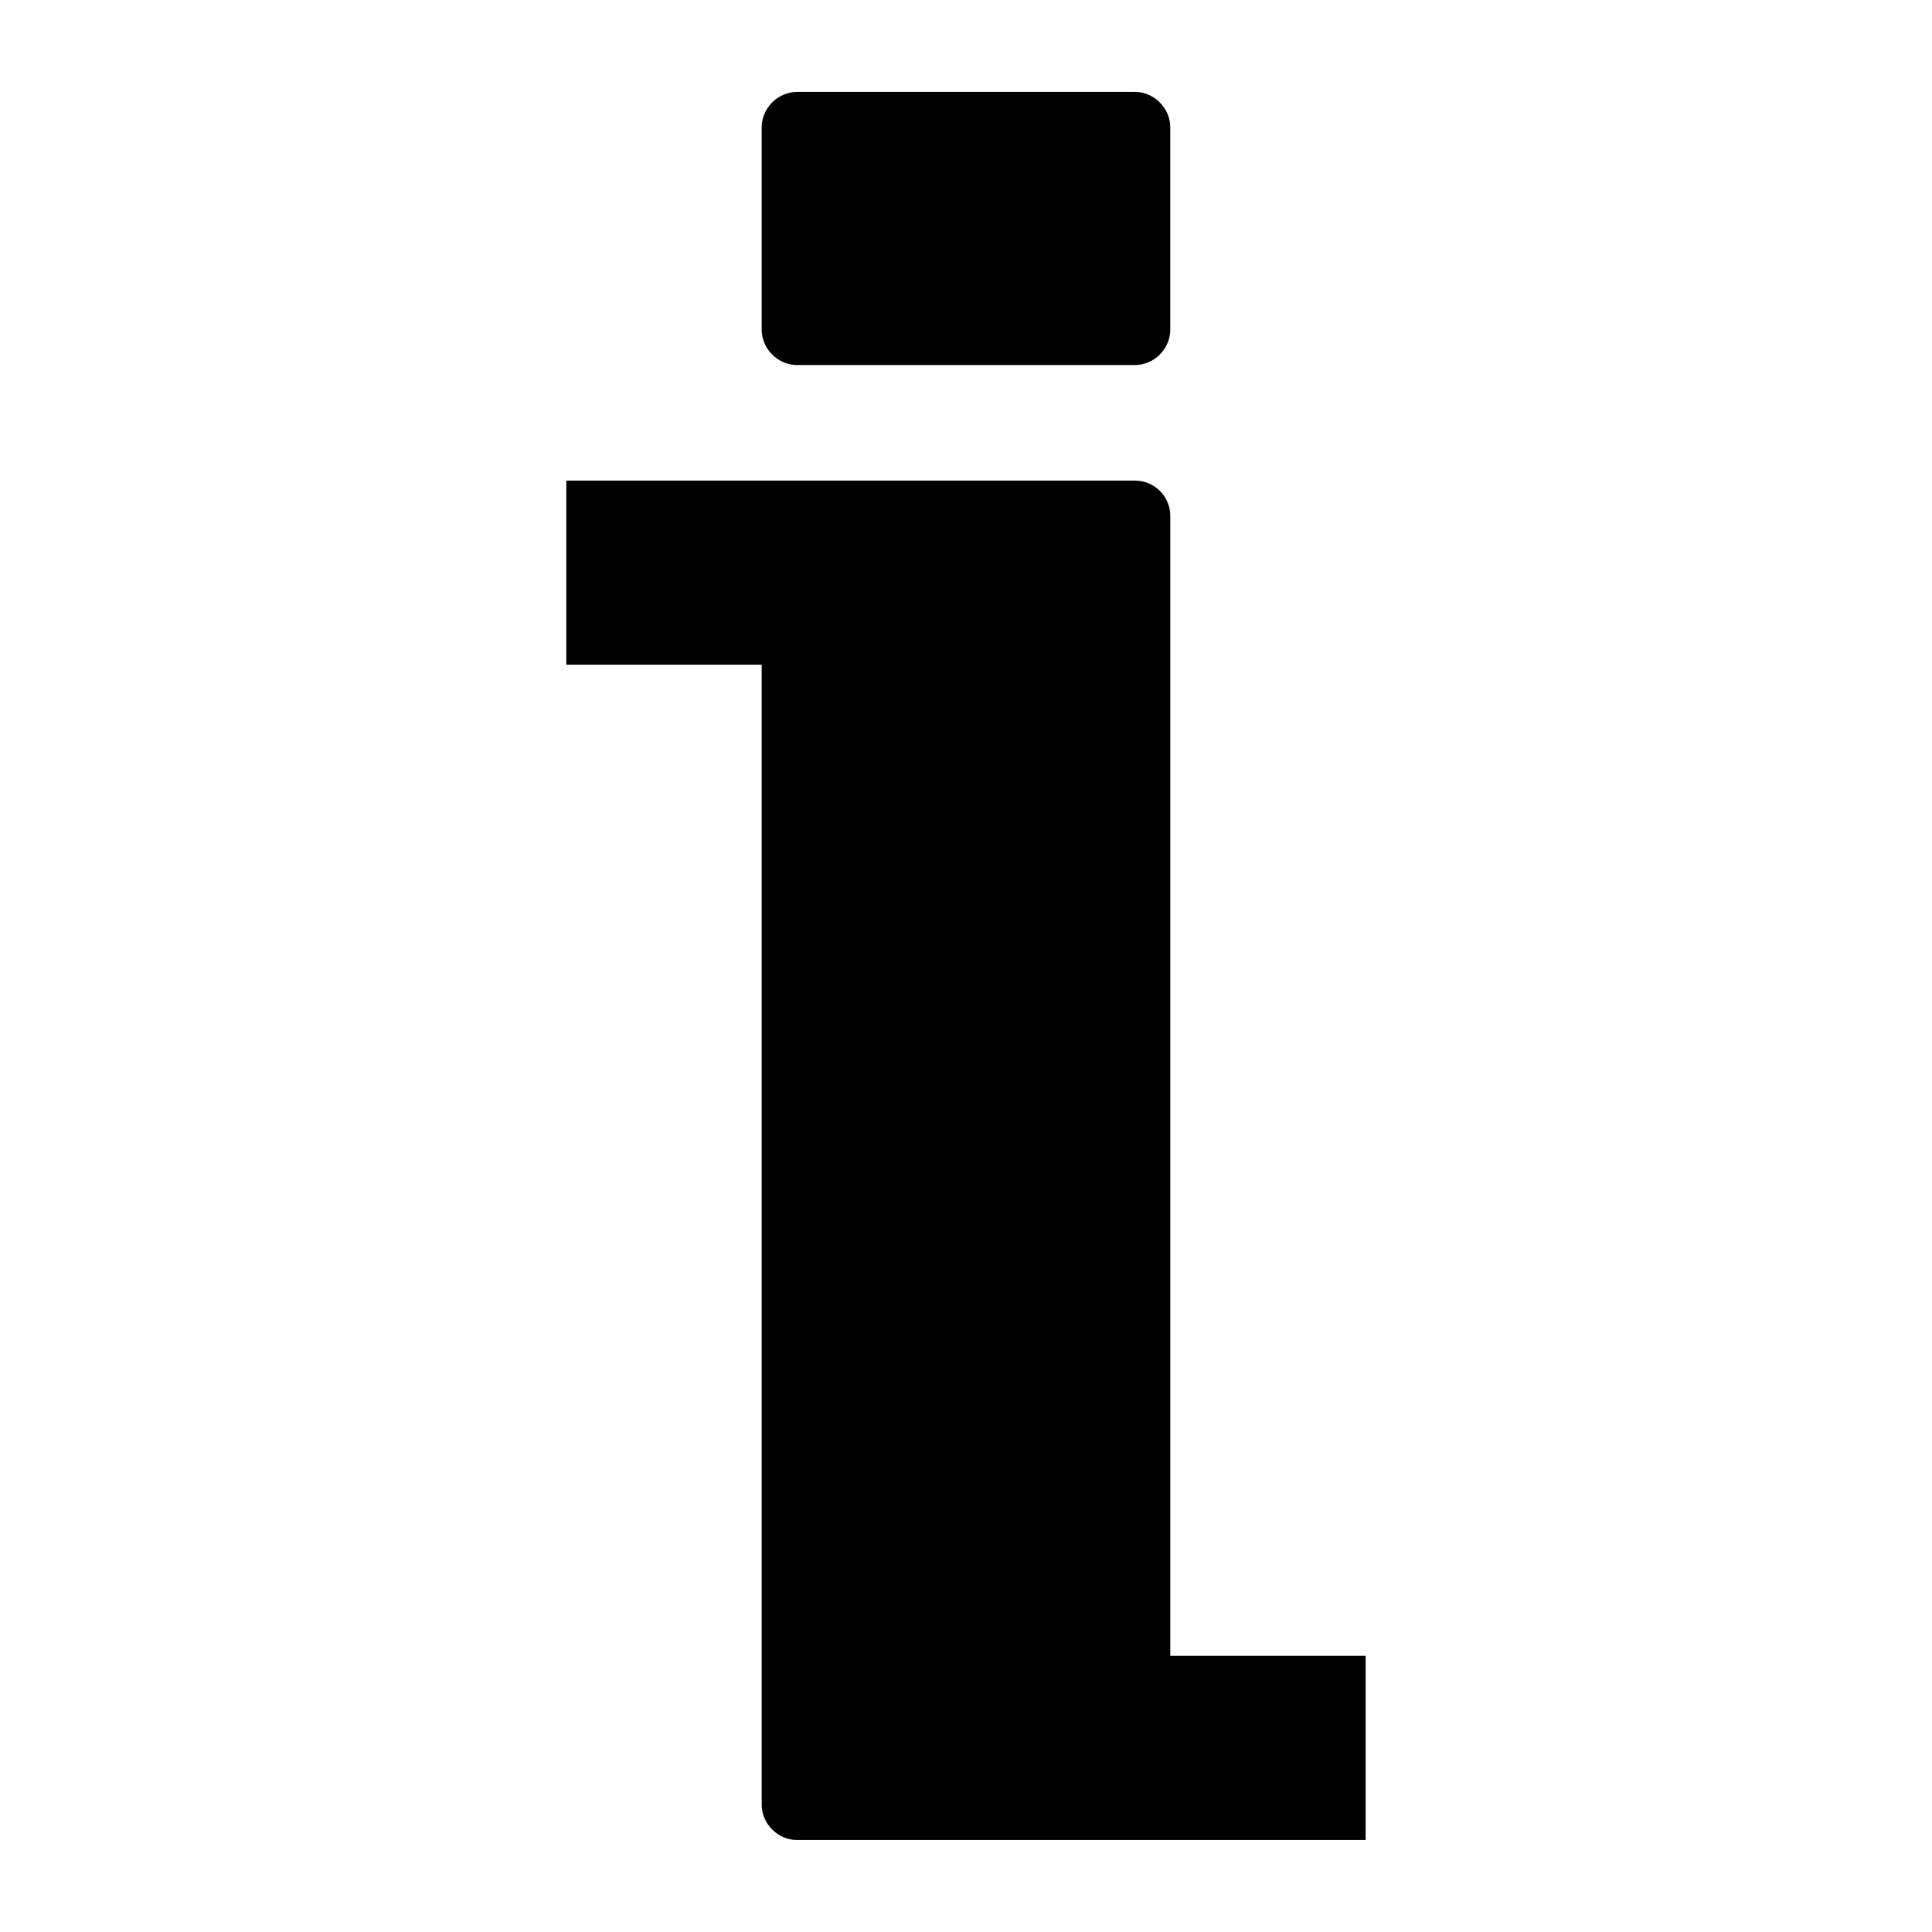
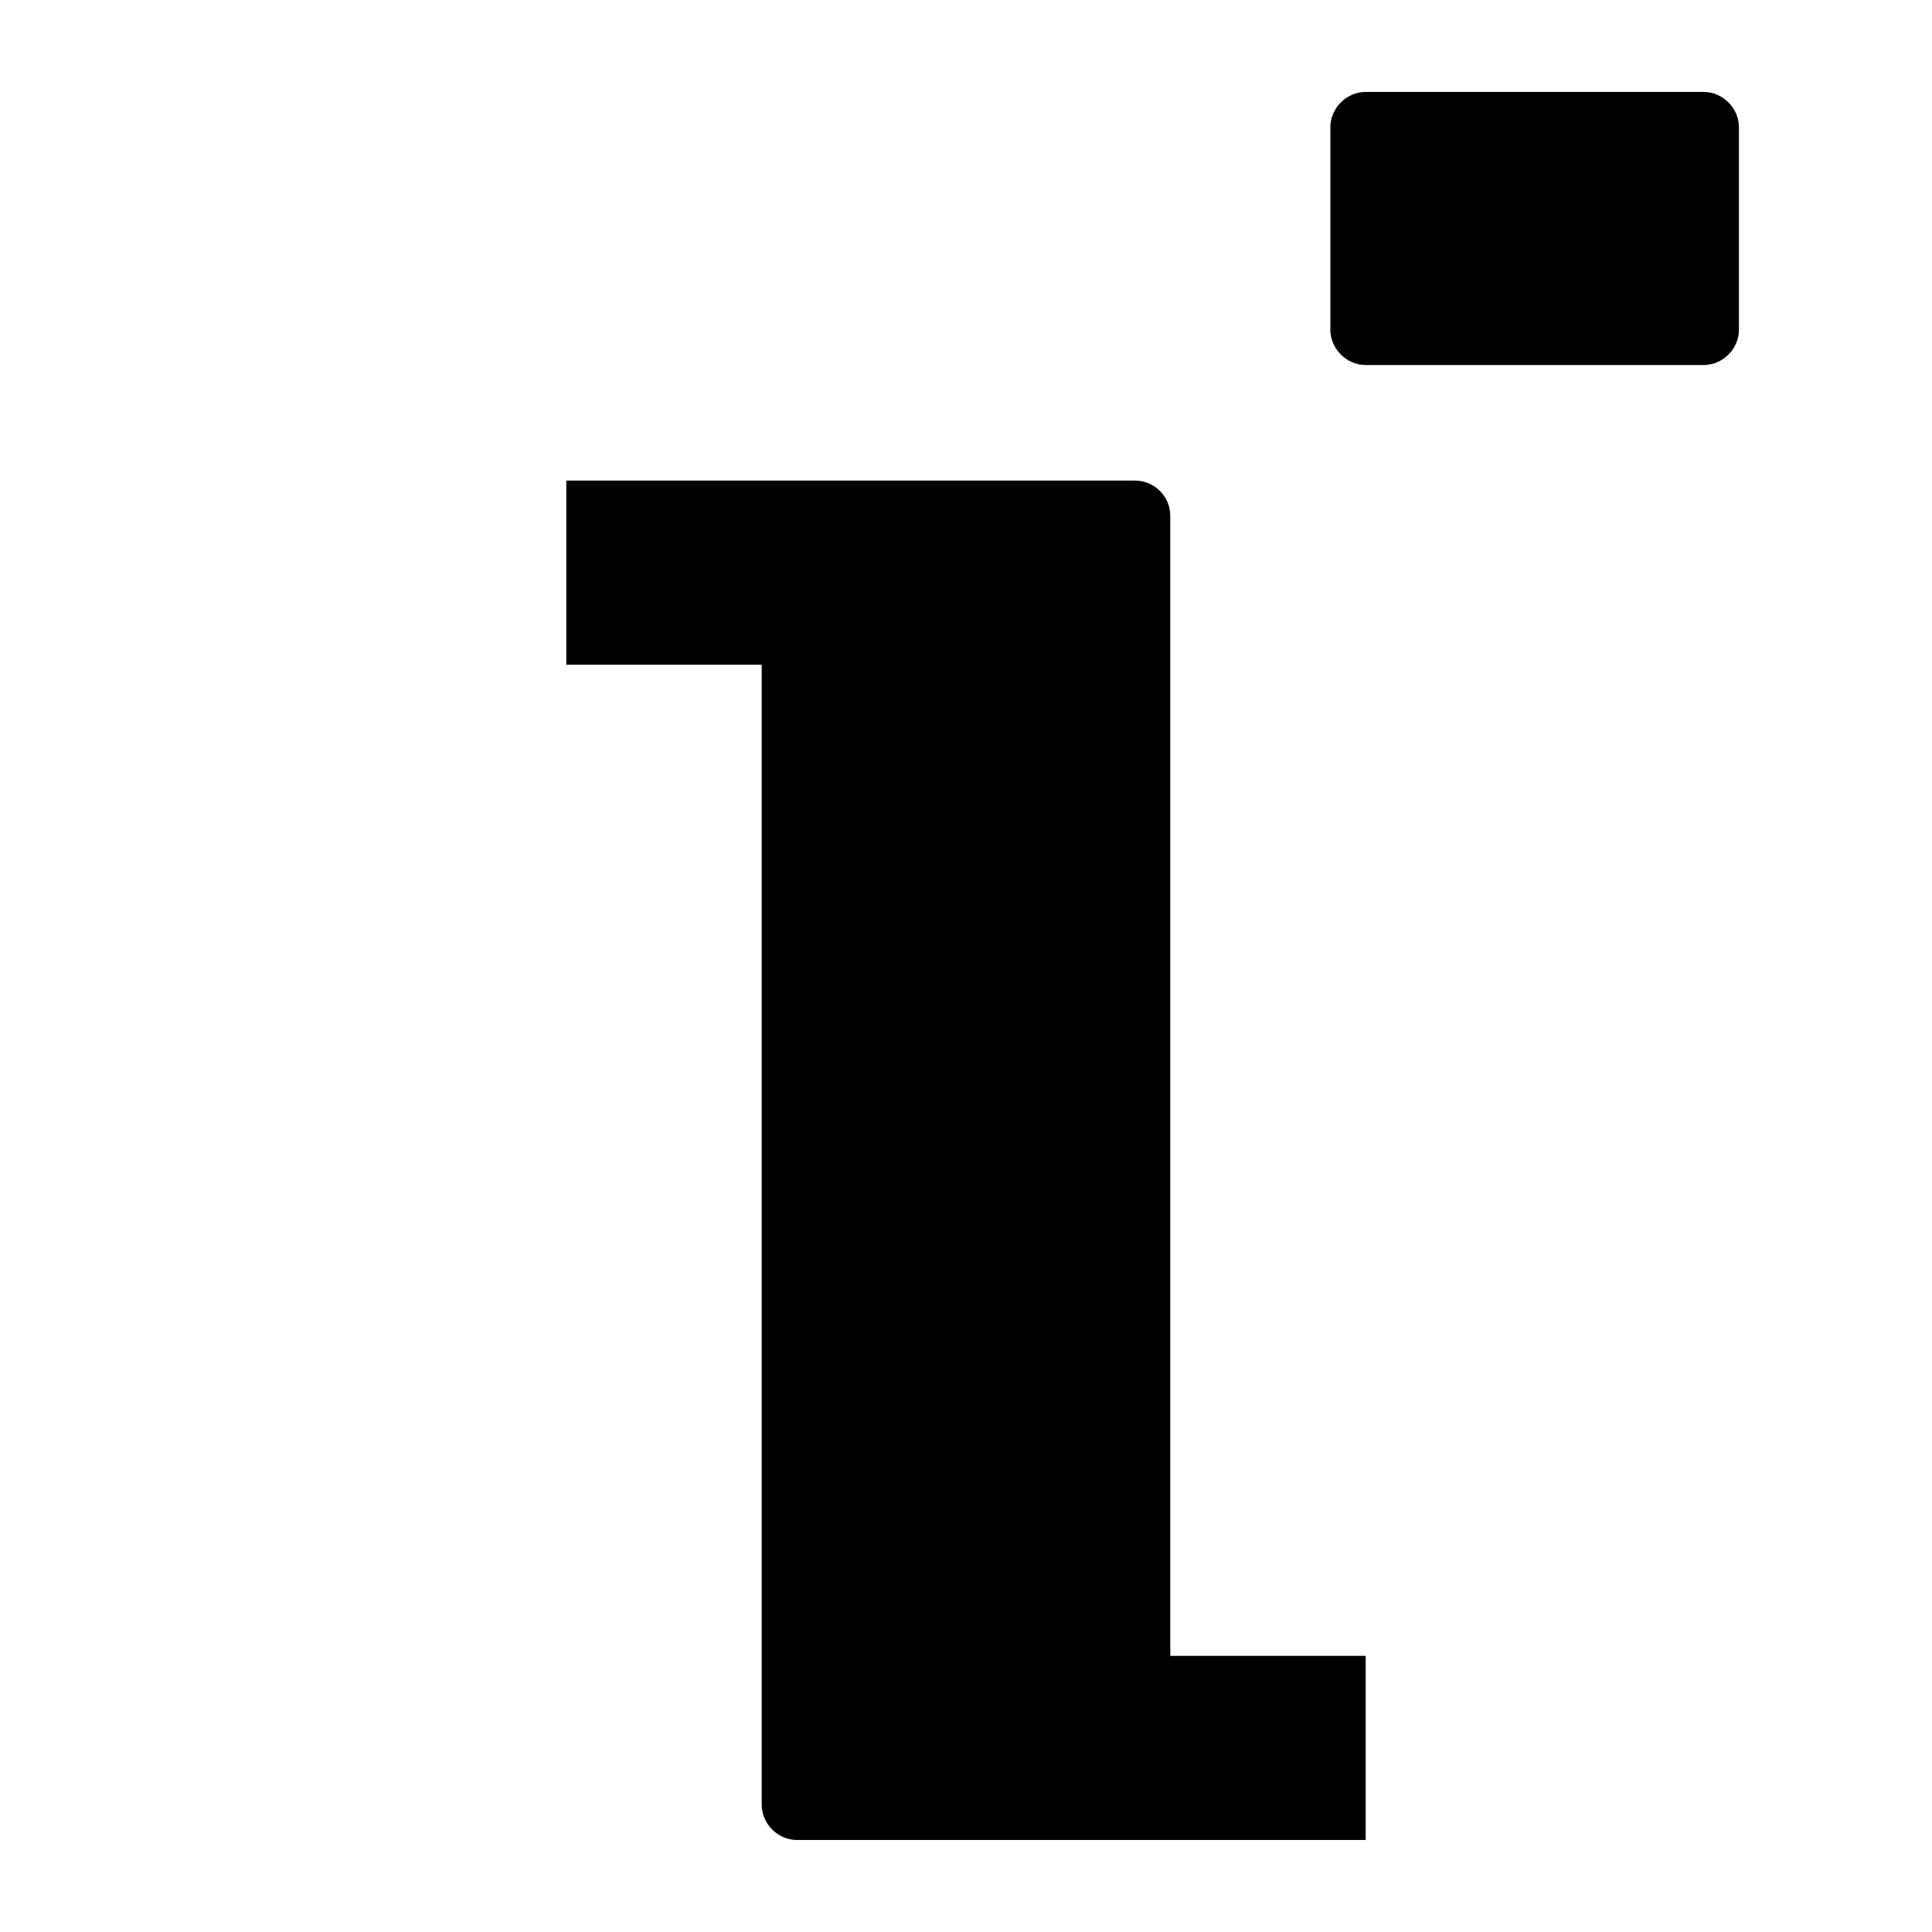
<svg xmlns="http://www.w3.org/2000/svg" width="100pt" height="100pt" version="1.1" viewBox="0 0 100 100">
-   <path d="m29.312 24.875v9.531h10.113v59.004c0 0.992 0.84 1.828 1.828 1.828h29.434v-9.531h-10.113v-59.004c0-1.008-0.82-1.828-1.828-1.828zm11.941-20.117c-0.988 0-1.828 0.836-1.828 1.828v10.48c0 0.992 0.84 1.828 1.828 1.828h17.492c0.992 0 1.828-0.836 1.828-1.828v-10.48c0-0.988-0.836-1.828-1.828-1.828z" fill-rule="evenodd" />
+   <path d="m29.312 24.875v9.531h10.113v59.004c0 0.992 0.84 1.828 1.828 1.828h29.434v-9.531h-10.113v-59.004c0-1.008-0.82-1.828-1.828-1.828m11.941-20.117c-0.988 0-1.828 0.836-1.828 1.828v10.48c0 0.992 0.84 1.828 1.828 1.828h17.492c0.992 0 1.828-0.836 1.828-1.828v-10.48c0-0.988-0.836-1.828-1.828-1.828z" fill-rule="evenodd" />
</svg>